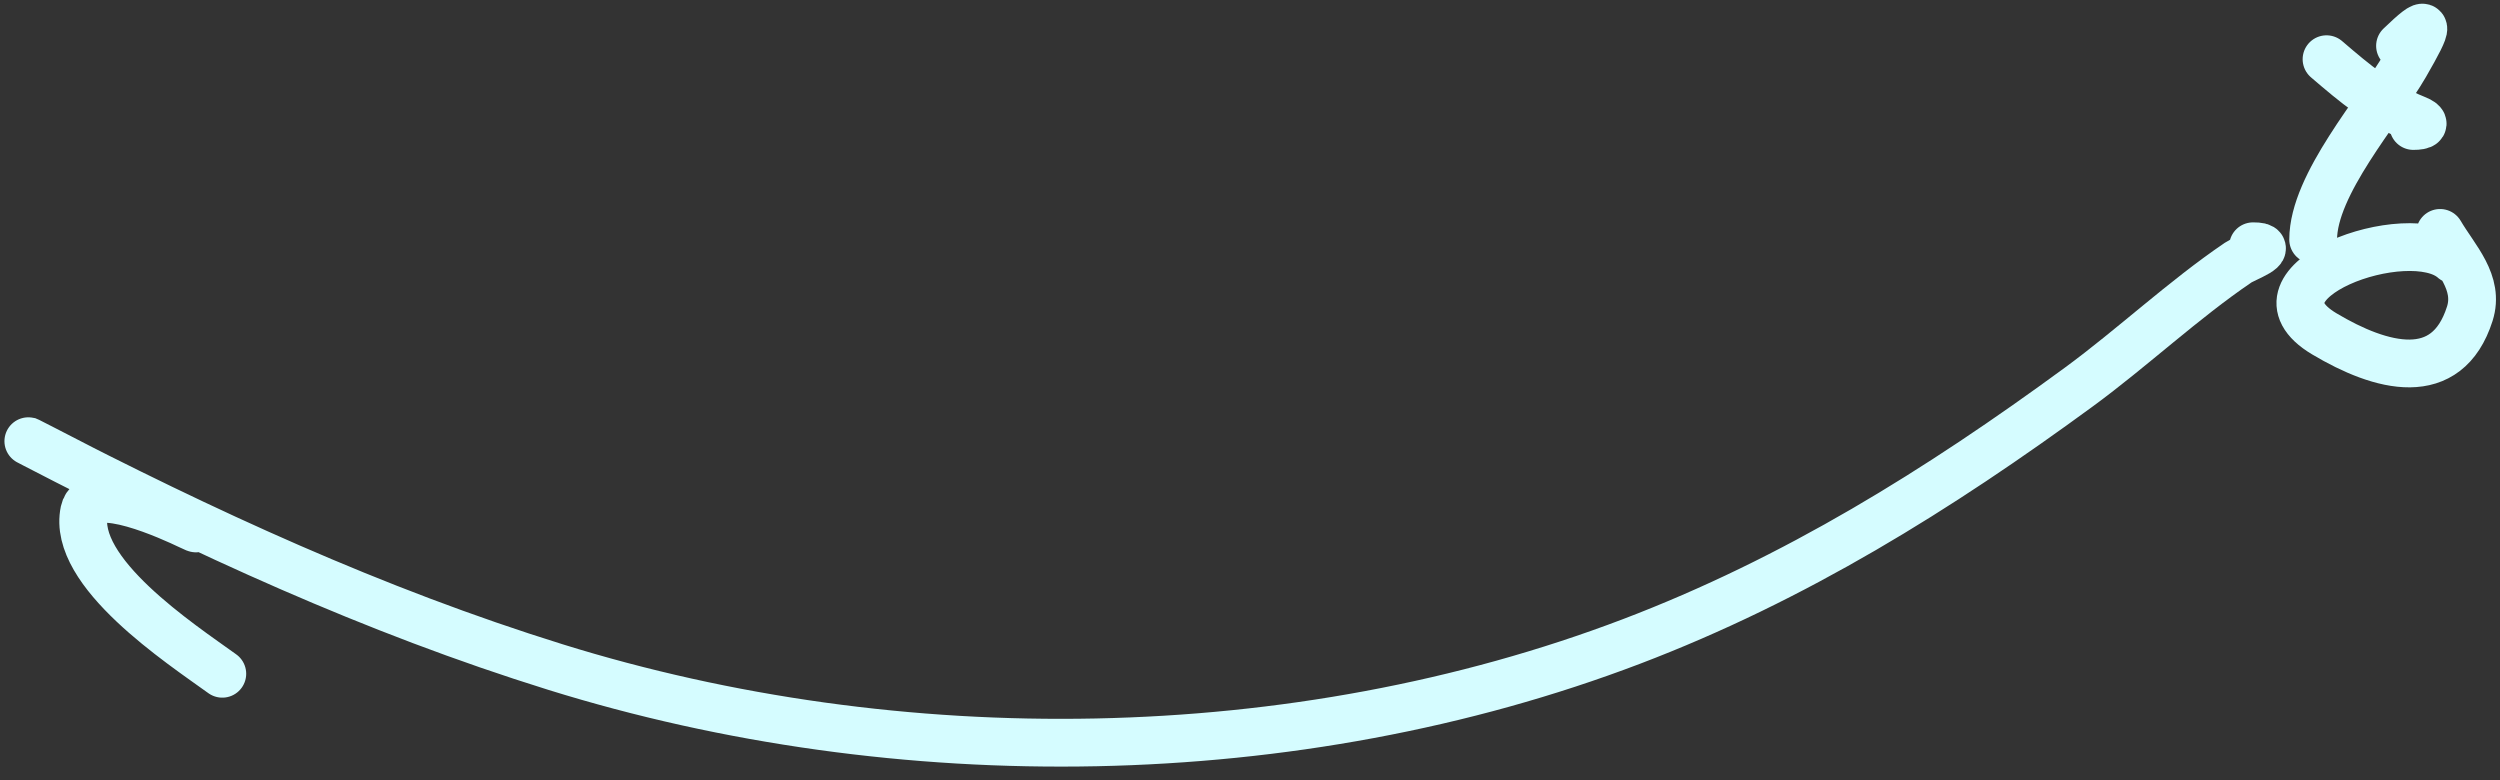
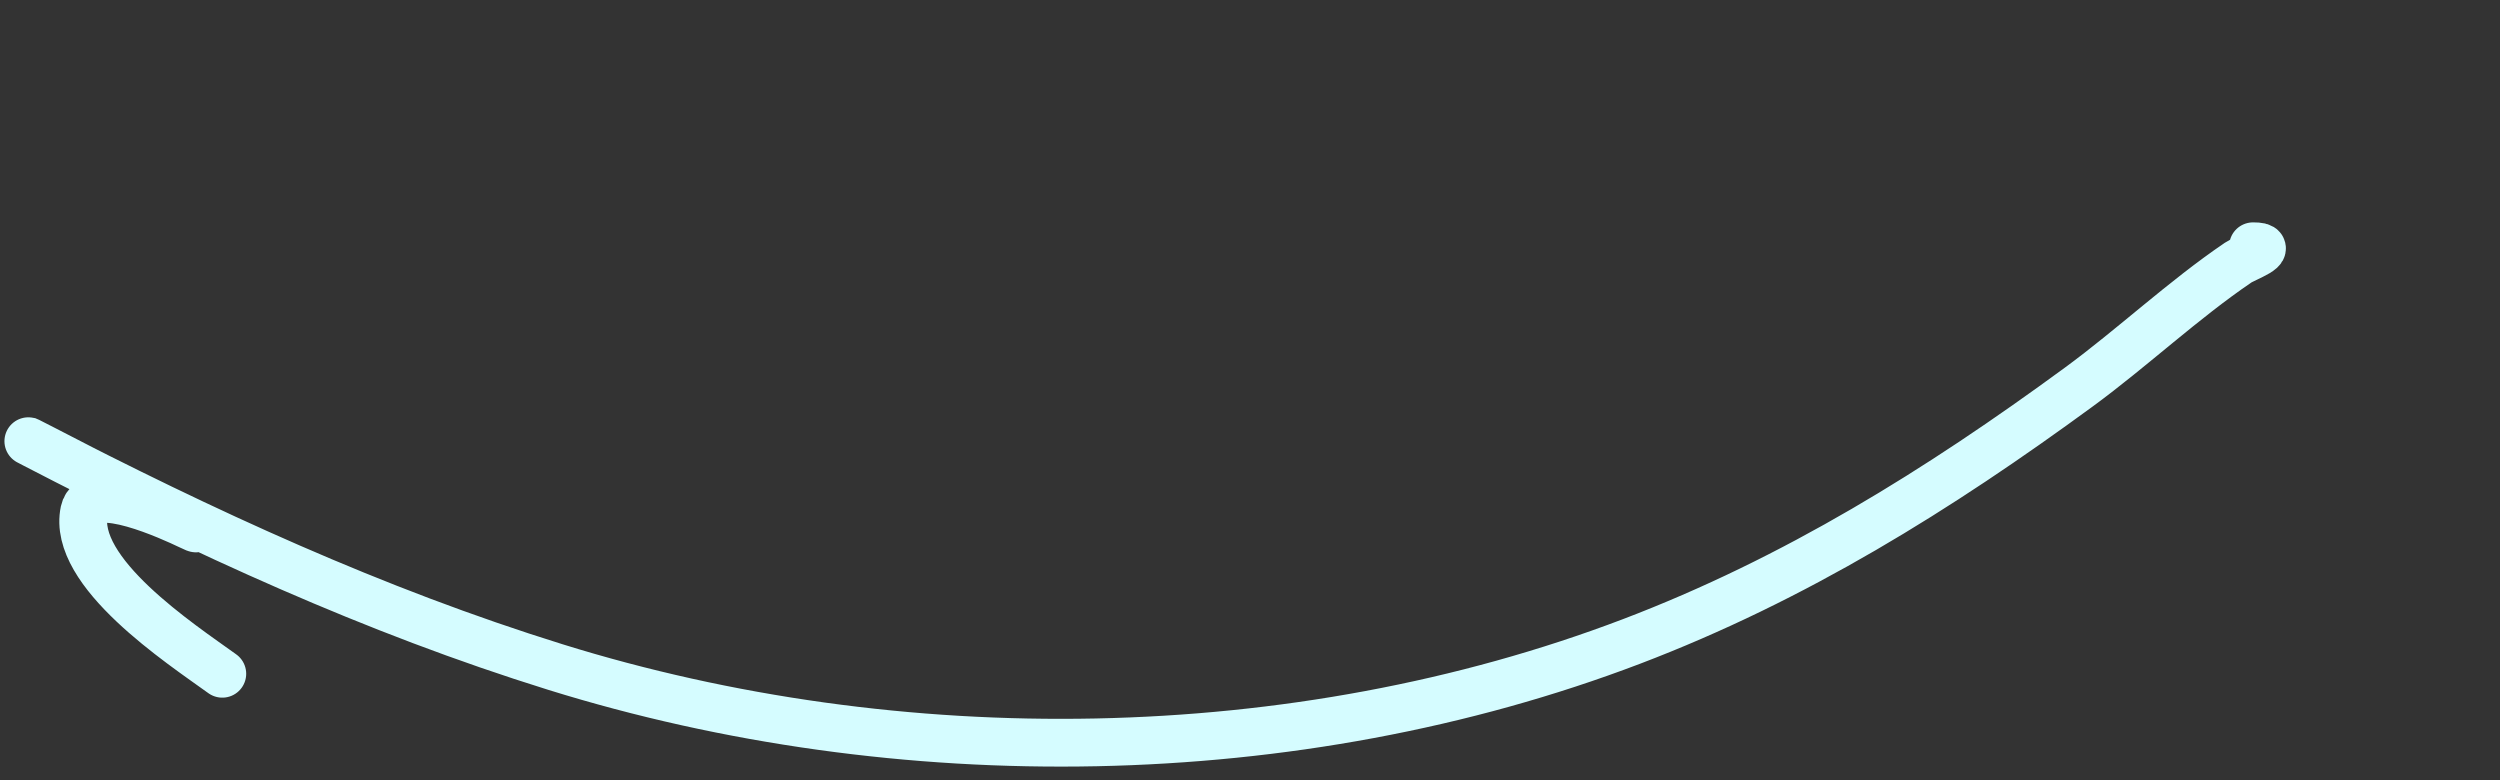
<svg xmlns="http://www.w3.org/2000/svg" width="157" height="49" viewBox="0 0 157 49" fill="none">
  <rect x="0" y="0" width="157" height="49" fill="#333333" stroke="none" />
-   <path d="M151.559 7.913C152.169 7.913 152.431 7.763 151.699 7.471C149.461 6.575 147.918 5.272 146.106 3.718" stroke="#D5FCFF" stroke-width="3" stroke-linecap="round" />
-   <path d="M150.721 2.879C152.612 1.063 152.624 1.358 151.047 4.091C149.398 6.95 145.267 11.573 145.267 15.045" stroke="#D5FCFF" stroke-width="3" stroke-linecap="round" />
  <path d="M141.491 15.465C143.031 15.465 140.973 16.209 140.559 16.49C137.115 18.827 133.917 21.837 130.561 24.298C121.733 30.768 112.705 36.383 102.454 40.285C81.335 48.324 56.459 48.604 34.89 41.894C23.472 38.342 12.751 33.398 2.168 27.91C-1.071 26.23 15.158 34.559 11.863 32.991C10.892 32.528 5.713 30.116 5.291 32.105C4.478 35.935 11.366 40.439 13.961 42.313" stroke="#D5FCFF" stroke-width="3" stroke-linecap="round" />
-   <path d="M154.076 16.303C151.28 13.818 140.552 17.735 145.966 20.965C149.536 23.094 153.666 24.217 155.102 19.706C155.726 17.745 154.195 16.254 153.237 14.626" stroke="#D5FCFF" stroke-width="3" stroke-linecap="round" />
</svg>